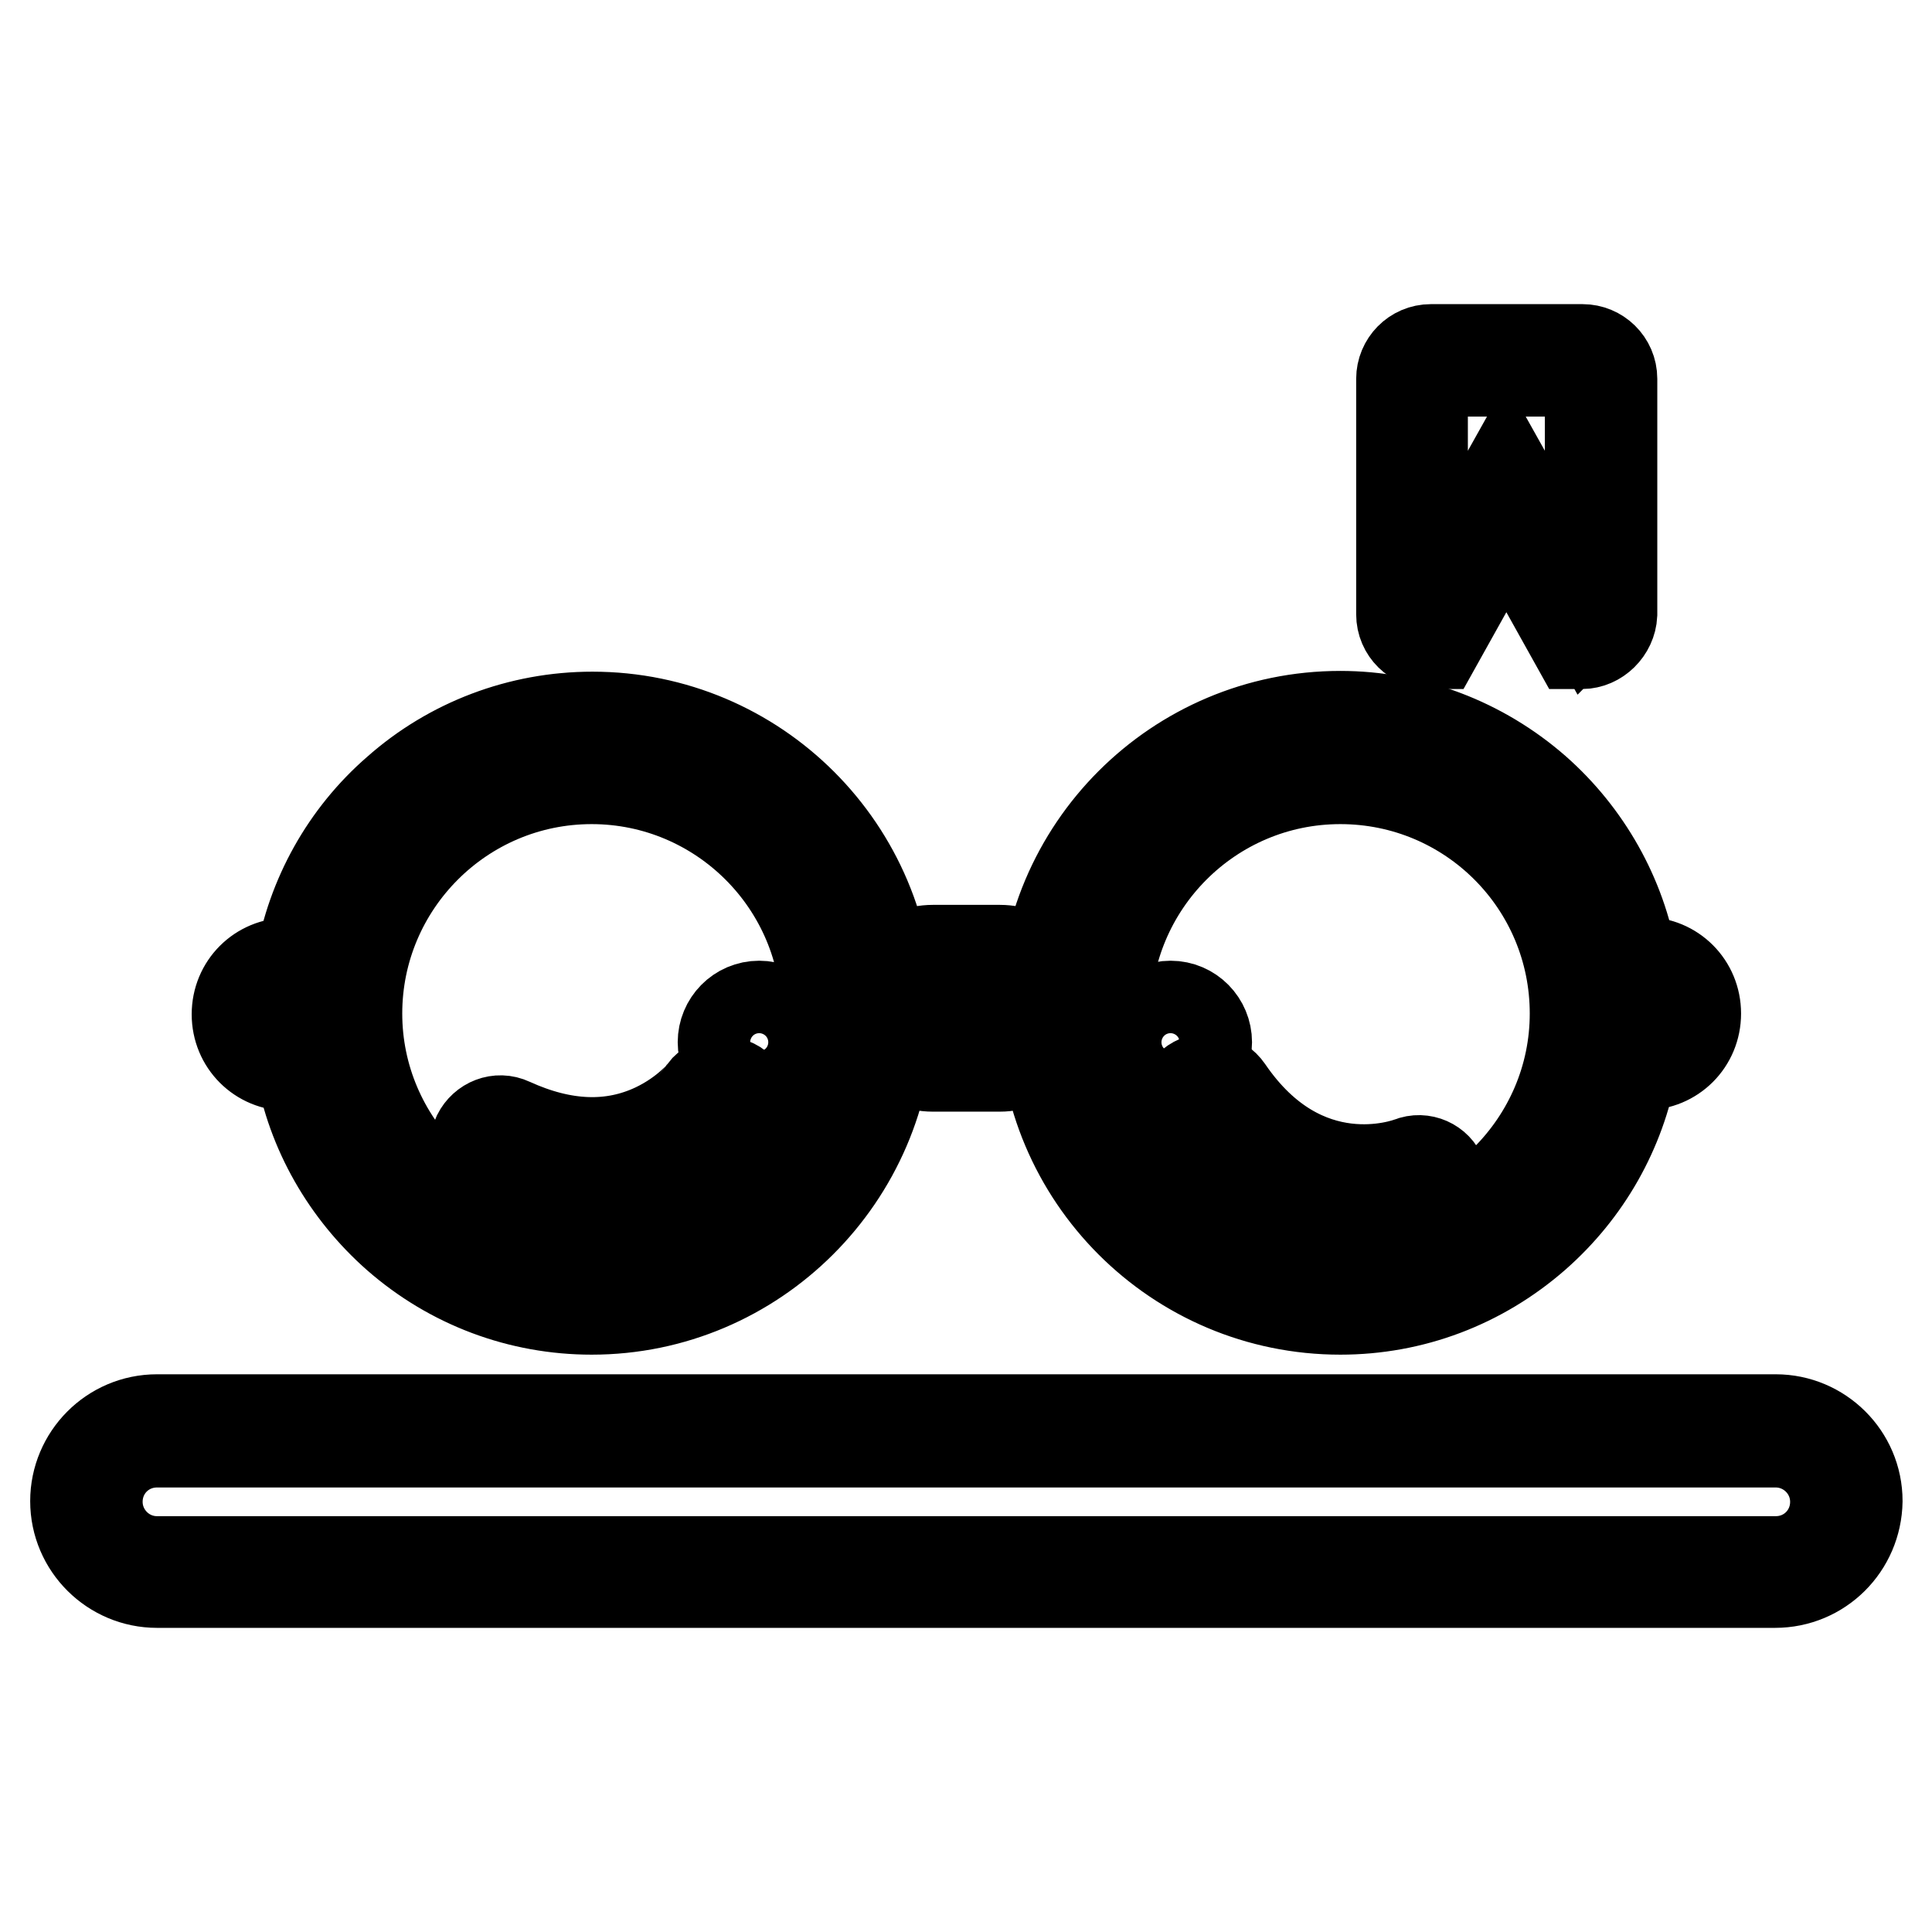
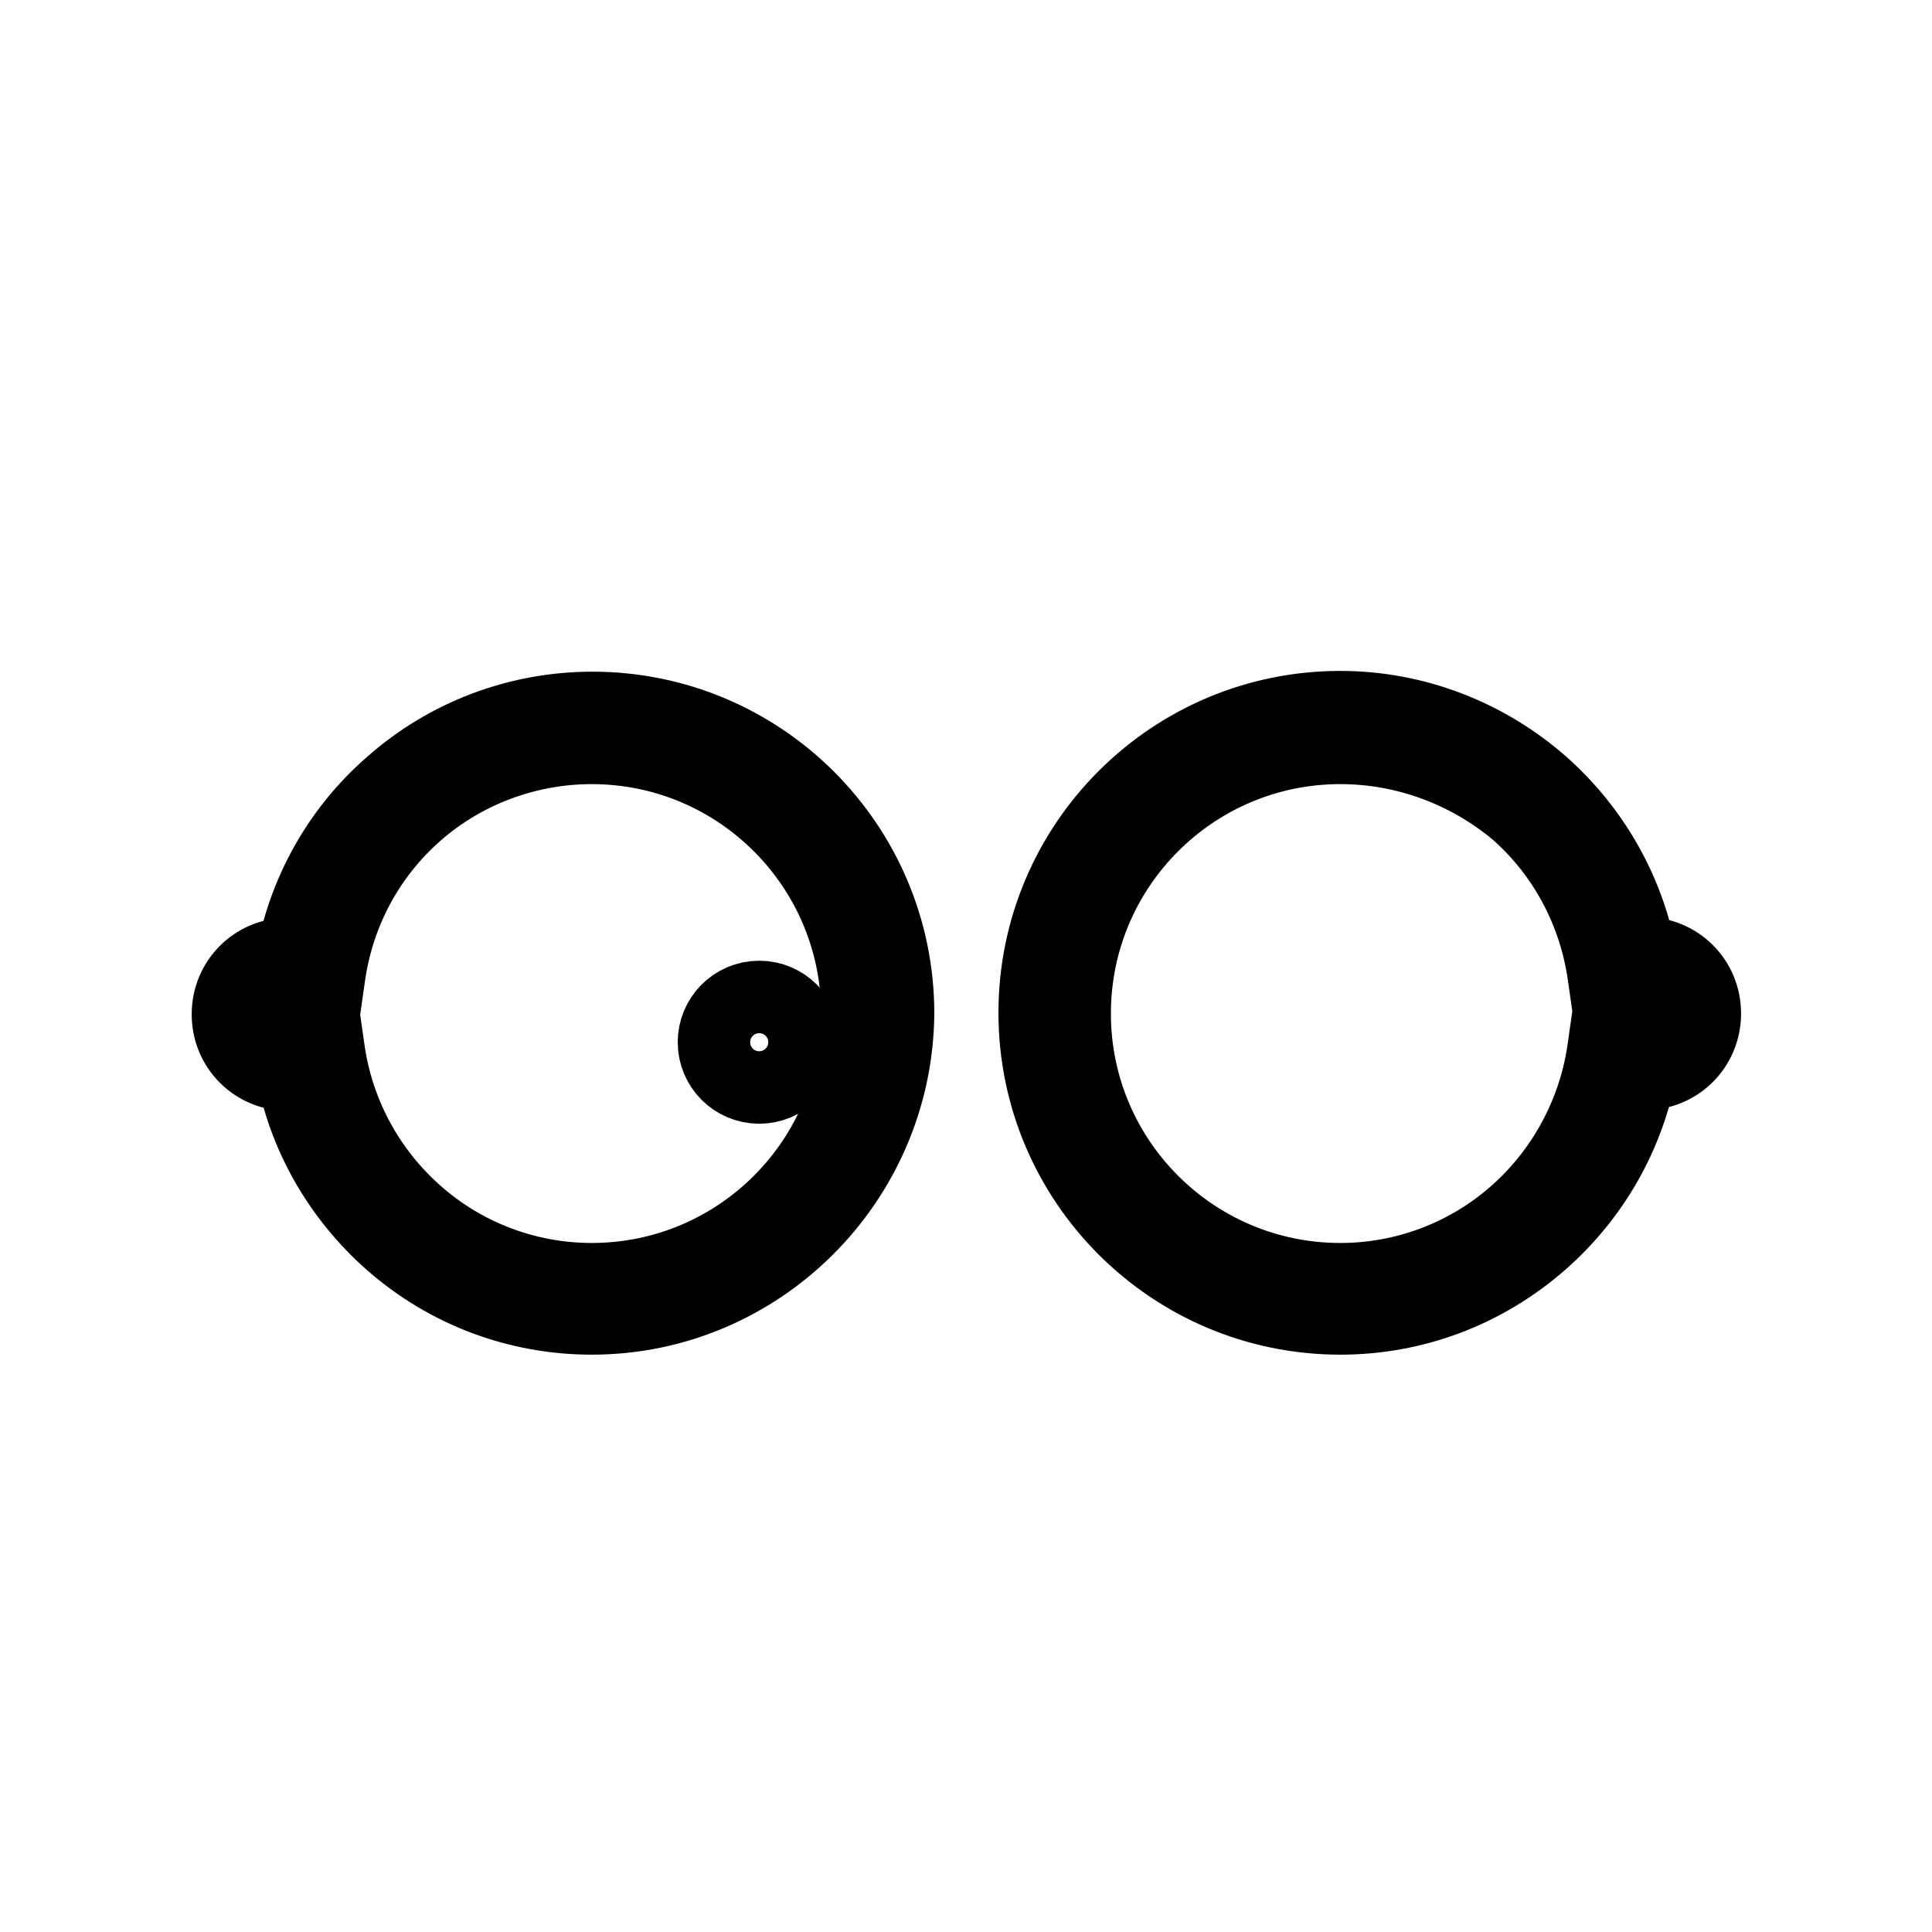
<svg xmlns="http://www.w3.org/2000/svg" version="1.1" x="0px" y="0px" viewBox="0 0 256 256" enable-background="new 0 0 256 256" xml:space="preserve">
  <g>
-     <path stroke-width="12" fill-opacity="0" stroke="#000000" d="M235.2,209.7H20.8c-5.9,0-10.8-4.8-10.8-10.8c0-5.9,4.8-10.8,10.8-10.8h214.5c5.9,0,10.8,4.8,10.8,10.8 C246,204.9,241.2,209.7,235.2,209.7L235.2,209.7z M20.8,191.1c-4.4,0-7.9,3.5-7.9,7.9c0,4.3,3.5,7.9,7.9,7.9h214.5 c4.4,0,7.9-3.5,7.9-7.9c0-4.4-3.6-7.9-7.9-7.9H20.8z M78.4,168.3c-18.7,0-34-15.2-34-34c0-18.7,15.2-34,34-34s34,15.2,34,34 C112.4,153,97.1,168.3,78.4,168.3z M78.4,103.2c-17.2,0-31.1,14-31.1,31.1c0,17.1,14,31.1,31.1,31.1c17.1,0,31.1-14,31.1-31.1 C109.5,117.1,95.5,103.2,78.4,103.2z M177.6,168.3c-18.7,0-34-15.2-34-34c0-18.7,15.2-34,34-34c18.7,0,34,15.2,34,34 C211.6,153,196.3,168.3,177.6,168.3z M177.6,103.2c-17.2,0-31.1,14-31.1,31.1c0,17.1,14,31.1,31.1,31.1c17.1,0,31.1-14,31.1-31.1 C208.7,117.1,194.8,103.2,177.6,103.2z M132.5,141.3h-8.9c-4,0-7.2-3.2-7.2-7.2v-1c0-4,3.2-7.2,7.2-7.2h8.9c4,0,7.2,3.2,7.2,7.2v1 C139.7,138,136.4,141.3,132.5,141.3z M123.5,128.7c-2.4,0-4.3,1.9-4.3,4.3v1c0,2.4,1.9,4.3,4.3,4.3h8.9c2.4,0,4.3-1.9,4.3-4.3v-1 c0-2.4-1.9-4.3-4.3-4.3H123.5z" />
    <path stroke-width="12" fill-opacity="0" stroke="#000000" d="M78.4,173.5c-9.5,0-18.6-3.4-25.8-9.7c-6.7-5.9-11.3-13.9-12.8-22.6h-1.6c-3.8,0-6.8-3-6.8-6.8 c0-3.8,3-6.8,6.8-6.8h1.6c1.5-8.8,6-16.9,12.8-22.8c7.1-6.3,16.3-9.8,25.9-9.8c21.7,0,39.3,17.6,39.3,39.3 C117.6,155.9,100,173.5,78.4,173.5z M42.2,138.2l0.2,1.4c1.3,8.6,5.6,16.4,12.1,22.1c6.6,5.8,15.1,9,23.9,9 c20.1,0,36.4-16.3,36.4-36.4c0-20.1-16.3-36.4-36.4-36.4c-8.8,0-17.4,3.2-24,9c-6.6,5.8-10.8,13.7-12,22.4l-0.2,1.4l-1.4-0.1 c-0.1,0-0.2,0-0.2,0c-0.1,0-0.1,0-0.1,0h-2.3c-2.2,0-4,1.8-4,4c0,2.2,1.8,4,4,4h2.3c0,0,0.1,0,0.2,0c0.1,0,0.2,0,0.2,0L42.2,138.2z  M177.6,173.5c-21.7,0-39.3-17.6-39.3-39.3c0-21.7,17.6-39.3,39.3-39.3c9.5,0,18.7,3.5,25.9,9.8c6.7,5.9,11.3,14,12.8,22.8h1.6 c3.8,0,6.8,3,6.8,6.8c0,3.8-3,6.8-6.8,6.8h-1.6c-1.6,8.8-6.1,16.7-12.8,22.6C196.2,170.1,187.1,173.5,177.6,173.5L177.6,173.5z  M177.6,97.9c-20.1,0-36.4,16.3-36.4,36.4c0,20.1,16.3,36.4,36.4,36.4c8.8,0,17.3-3.2,23.9-9c6.5-5.7,10.8-13.6,12.1-22.1l0.2-1.4 l1.4,0.2c0.1,0,0.2,0,0.2,0c0.1,0,0.2,0,0.2,0h2.3c2.2,0,4-1.8,4-4s-1.8-4-4-4h-2.3c-0.1,0-0.1,0-0.1,0c-0.1,0-0.2,0-0.2,0 l-1.4,0.1l-0.2-1.4c-1.2-8.6-5.4-16.6-12-22.4C195,101.1,186.5,97.9,177.6,97.9z" />
    <path stroke-width="12" fill-opacity="0" stroke="#000000" d="M95.8,138.1c0,2.6,2.1,4.8,4.8,4.8c2.6,0,4.8-2.1,4.8-4.8c0,0,0,0,0,0c0-2.6-2.1-4.8-4.8-4.8 C97.9,133.3,95.8,135.5,95.8,138.1C95.8,138.1,95.8,138.1,95.8,138.1z" />
-     <path stroke-width="12" fill-opacity="0" stroke="#000000" d="M150.3,138.1c0,2.6,2.1,4.8,4.8,4.8c2.6,0,4.8-2.1,4.8-4.8l0,0c0-2.6-2.1-4.8-4.8-4.8 C152.4,133.3,150.3,135.5,150.3,138.1z" />
-     <path stroke-width="12" fill-opacity="0" stroke="#000000" d="M78.3,157.9c-3.9,0-8.4-0.8-13.4-3.1c-1.6-0.8-2.4-2.7-1.6-4.4c0.8-1.6,2.7-2.4,4.4-1.6 c7,3.2,13.4,3.4,19.1,0.7c4.2-2,6.4-4.8,6.4-4.9c1.1-1.4,3.2-1.7,4.6-0.6c1.4,1.1,1.7,3.2,0.6,4.6c-0.1,0.2-3.2,4.1-8.9,6.8 C86.7,156.8,82.9,157.9,78.3,157.9z M180.7,161.5c-0.9,0-1.7-0.1-2.7-0.1c-5.7-0.6-14-3.4-20.8-13.3c-1-1.5-0.7-3.5,0.9-4.6 c1.5-1,3.5-0.7,4.6,0.9c10.1,14.8,23.5,9.8,24.1,9.6c1.7-0.7,3.6,0.2,4.2,1.8c0.7,1.7-0.2,3.6-1.9,4.3 C189,160.2,185.5,161.5,180.7,161.5z M209.6,85.3h-0.8l-9.2-16.5l-9.2,16.5h-0.8c-2.1,0-3.9-1.7-3.9-3.9V50.2 c0-2.1,1.7-3.9,3.9-3.9h20.1c2.1,0,3.9,1.7,3.9,3.9v31.2C213.5,83.5,211.7,85.3,209.6,85.3z M189.5,49.2c-0.6,0-1,0.5-1,1v31.2 c0,0.3,0.1,0.6,0.3,0.8l10.8-19.3l10.8,19.3c0.2-0.2,0.3-0.5,0.3-0.8V50.2c0-0.6-0.5-1-1-1H189.5z" />
  </g>
</svg>